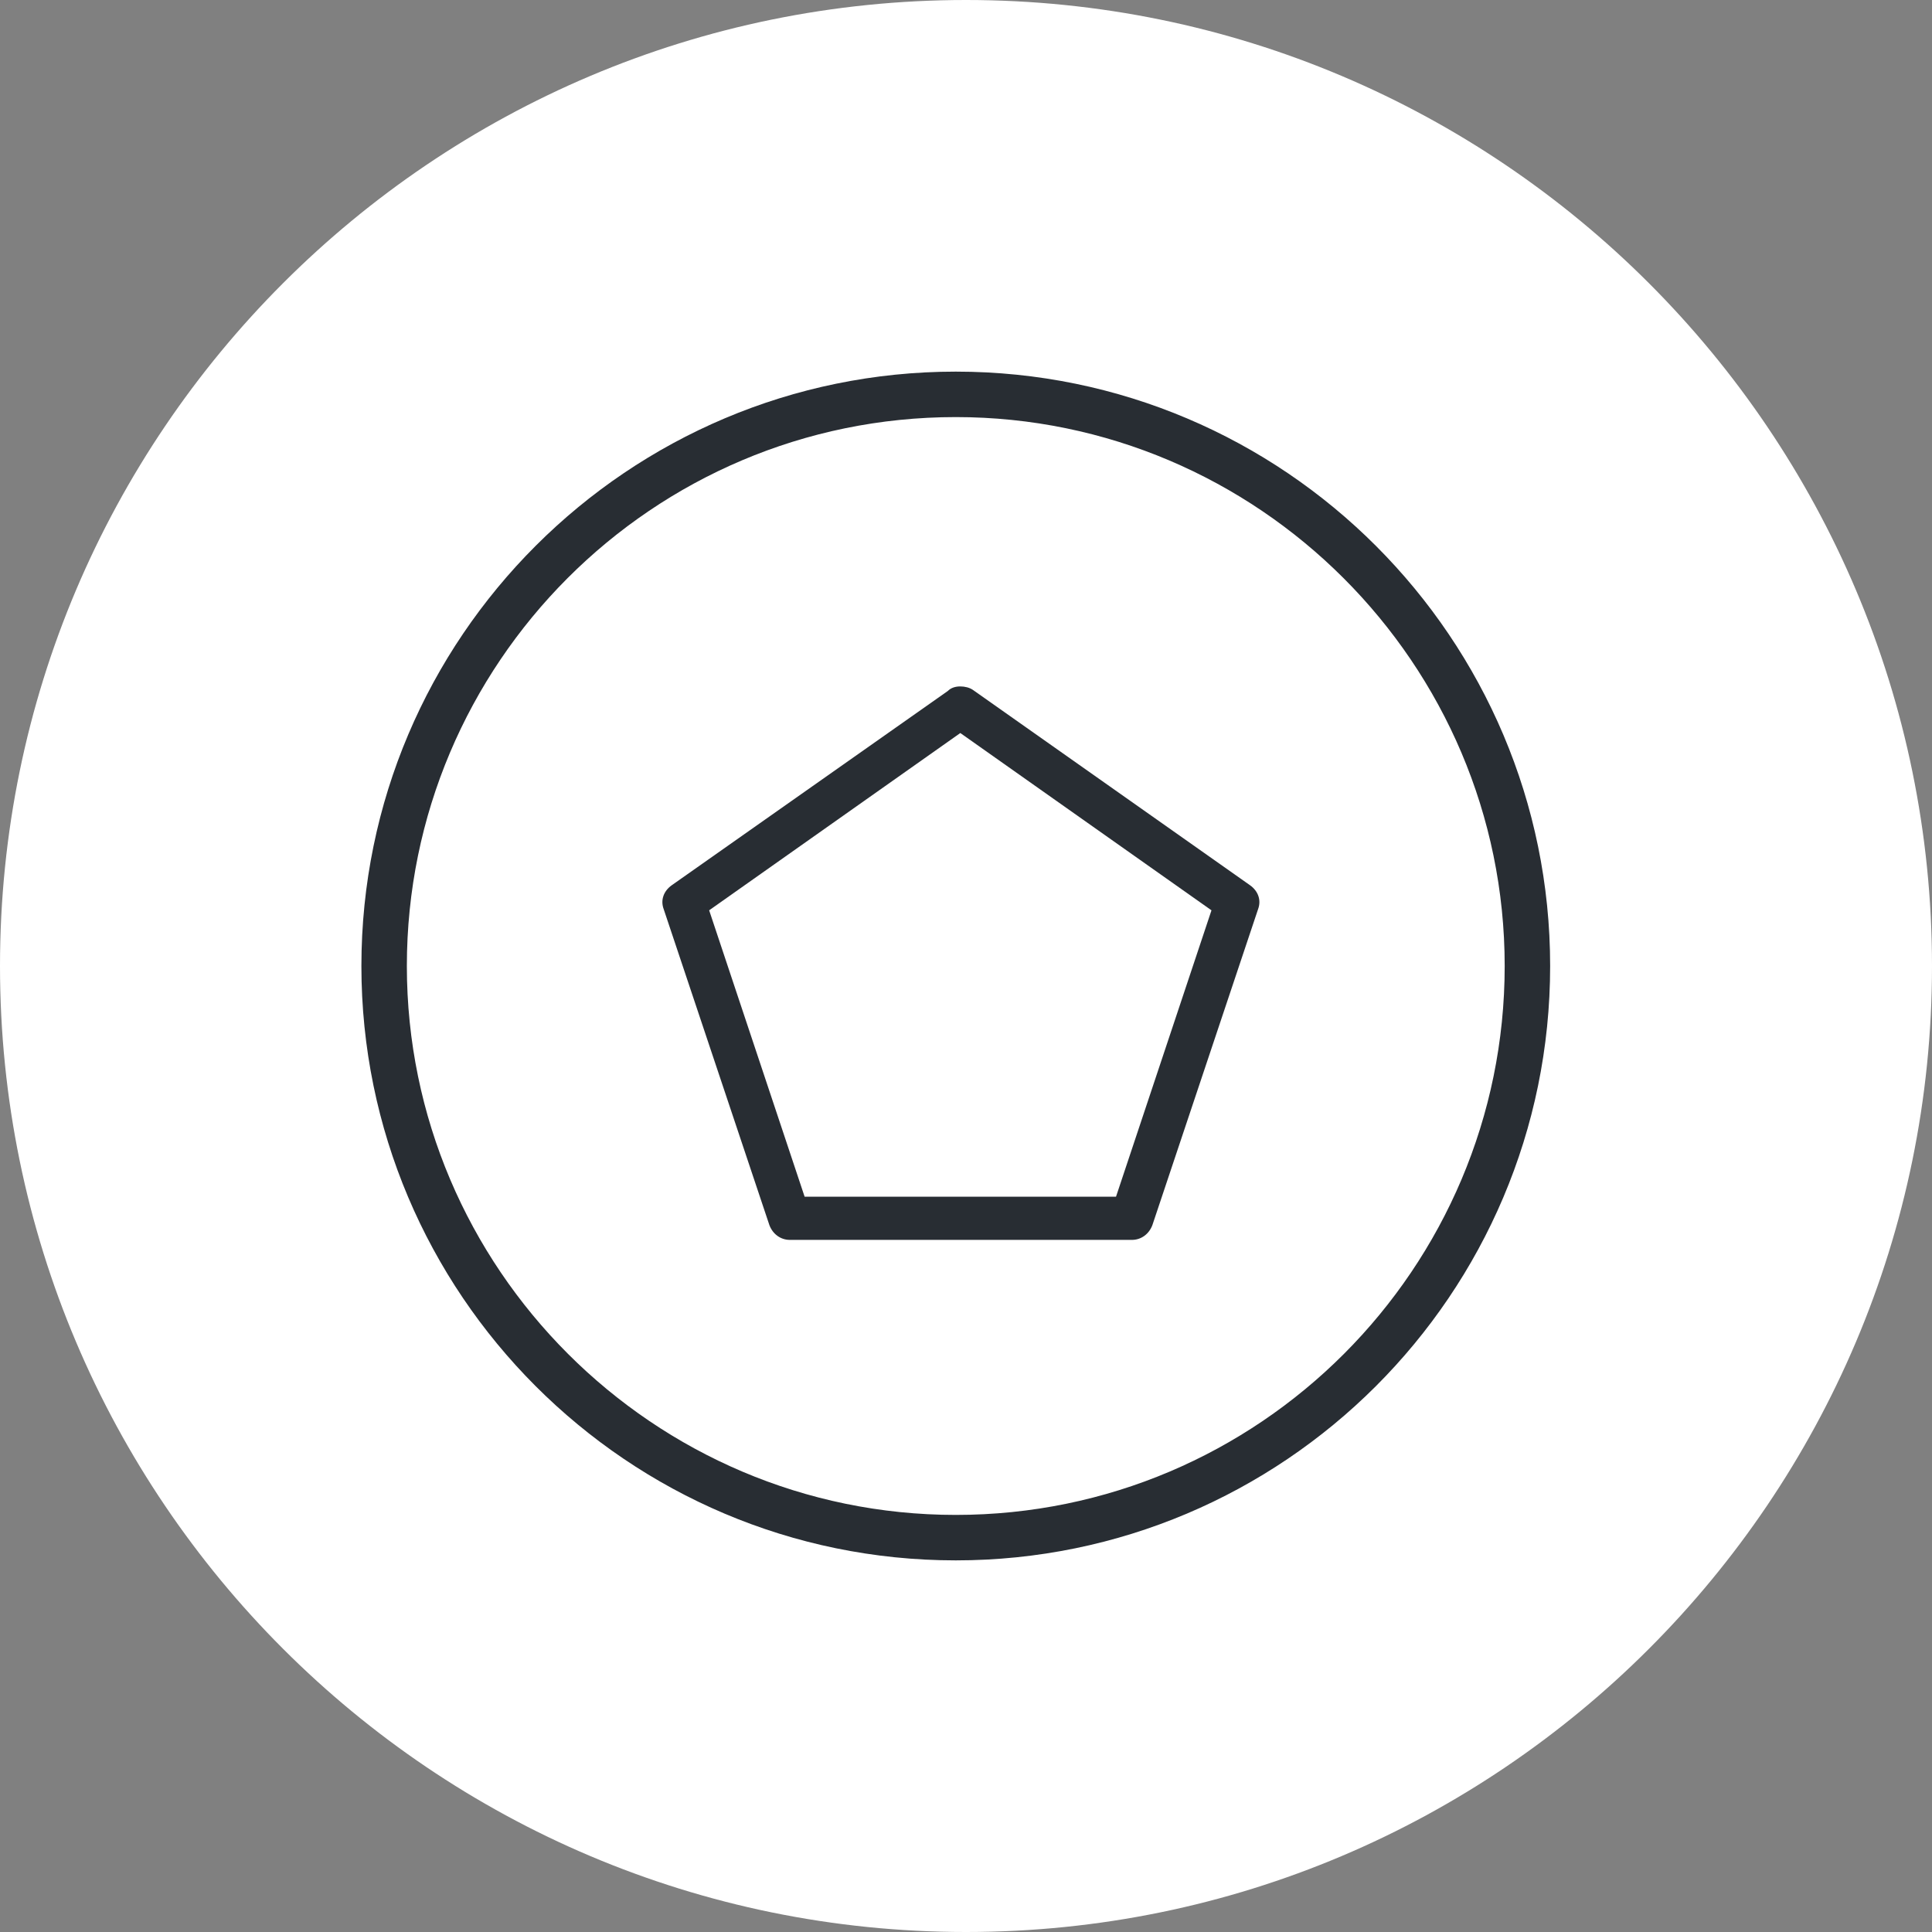
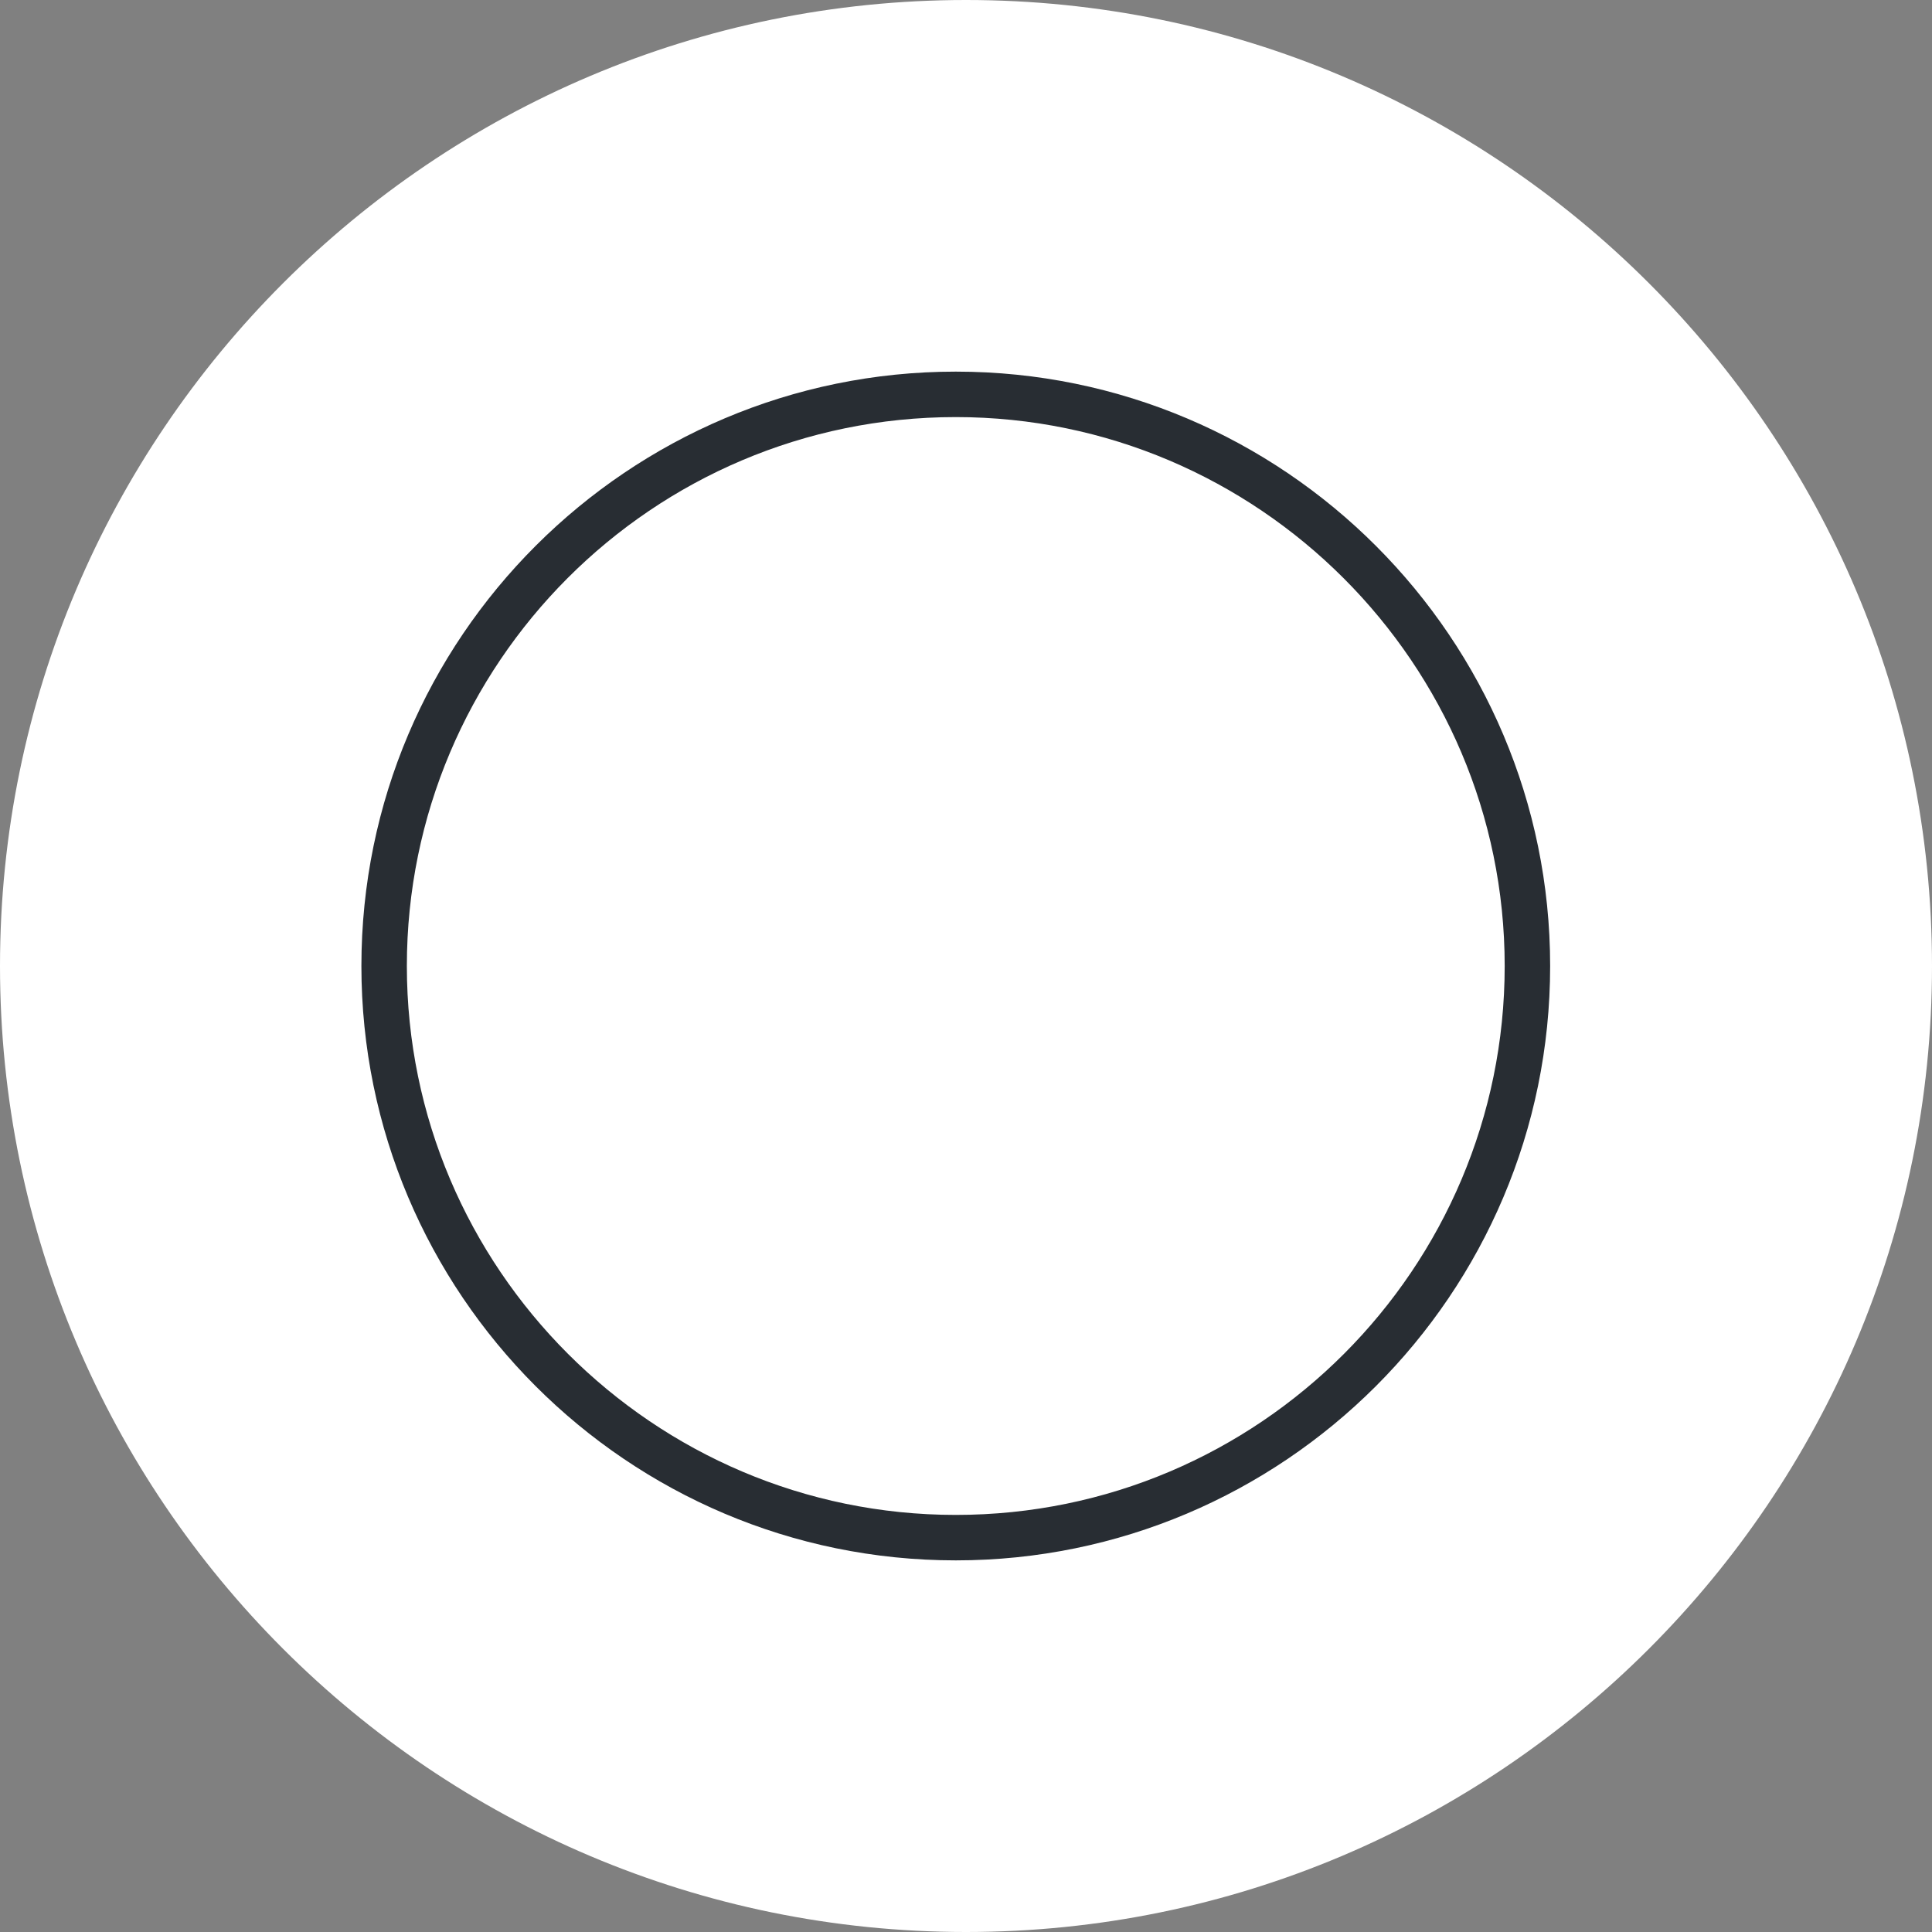
<svg xmlns="http://www.w3.org/2000/svg" version="1.1" x="0px" y="0px" viewBox="0 0 170 170" style="enable-background:new 0 0 170 170;" xml:space="preserve">
  <rect x="0" y="0" width="170" height="170" fill="#808080" stroke="none" />
  <style type="text/css">
	.st0{fill:#FFFFFF;}
	.st1{fill:#282D33;}
</style>
  <g id="Ebene_1">
    <g id="Background">
	</g>
    <g id="Circle">
      <g>
        <path class="st0" d="M85,170c-46.9,0-85-38.1-85-85S38.1,0,85,0s85,38.1,85,85S131.9,170,85,170z" />
      </g>
    </g>
    <g id="TEXT">
	</g>
    <g>
      <path class="st1" d="M84.1,137.3c-28.9,0-52.3-23.5-52.3-52.3c0-28.9,23.5-52.3,52.3-52.3c28.9,0,52.3,23.5,52.3,52.3    C136.4,113.9,112.9,137.3,84.1,137.3z M84.1,36.7c-26.7,0-48.3,21.7-48.3,48.3c0,26.6,21.7,48.3,48.3,48.3    c26.7,0,48.3-21.7,48.3-48.3C132.4,58.4,110.7,36.7,84.1,36.7z" />
    </g>
  </g>
  <g id="Ebene_7">
-     <path class="st1" d="M84.5,60.4c-0.4,0-0.8,0.1-1.1,0.4L59.1,77.9c-0.7,0.5-1,1.3-0.7,2.1l9.3,27.8c0.3,0.8,1,1.3,1.8,1.3h30.1   c0.8,0,1.5-0.5,1.8-1.3l9.3-27.8c0.3-0.8,0-1.6-0.7-2.1L85.6,60.7C85.3,60.5,84.9,60.4,84.5,60.4z M84.5,64.5l22.1,15.6l-8.4,25.2   H70.8l-8.4-25.2L84.5,64.5z" />
-   </g>
+     </g>
</svg>